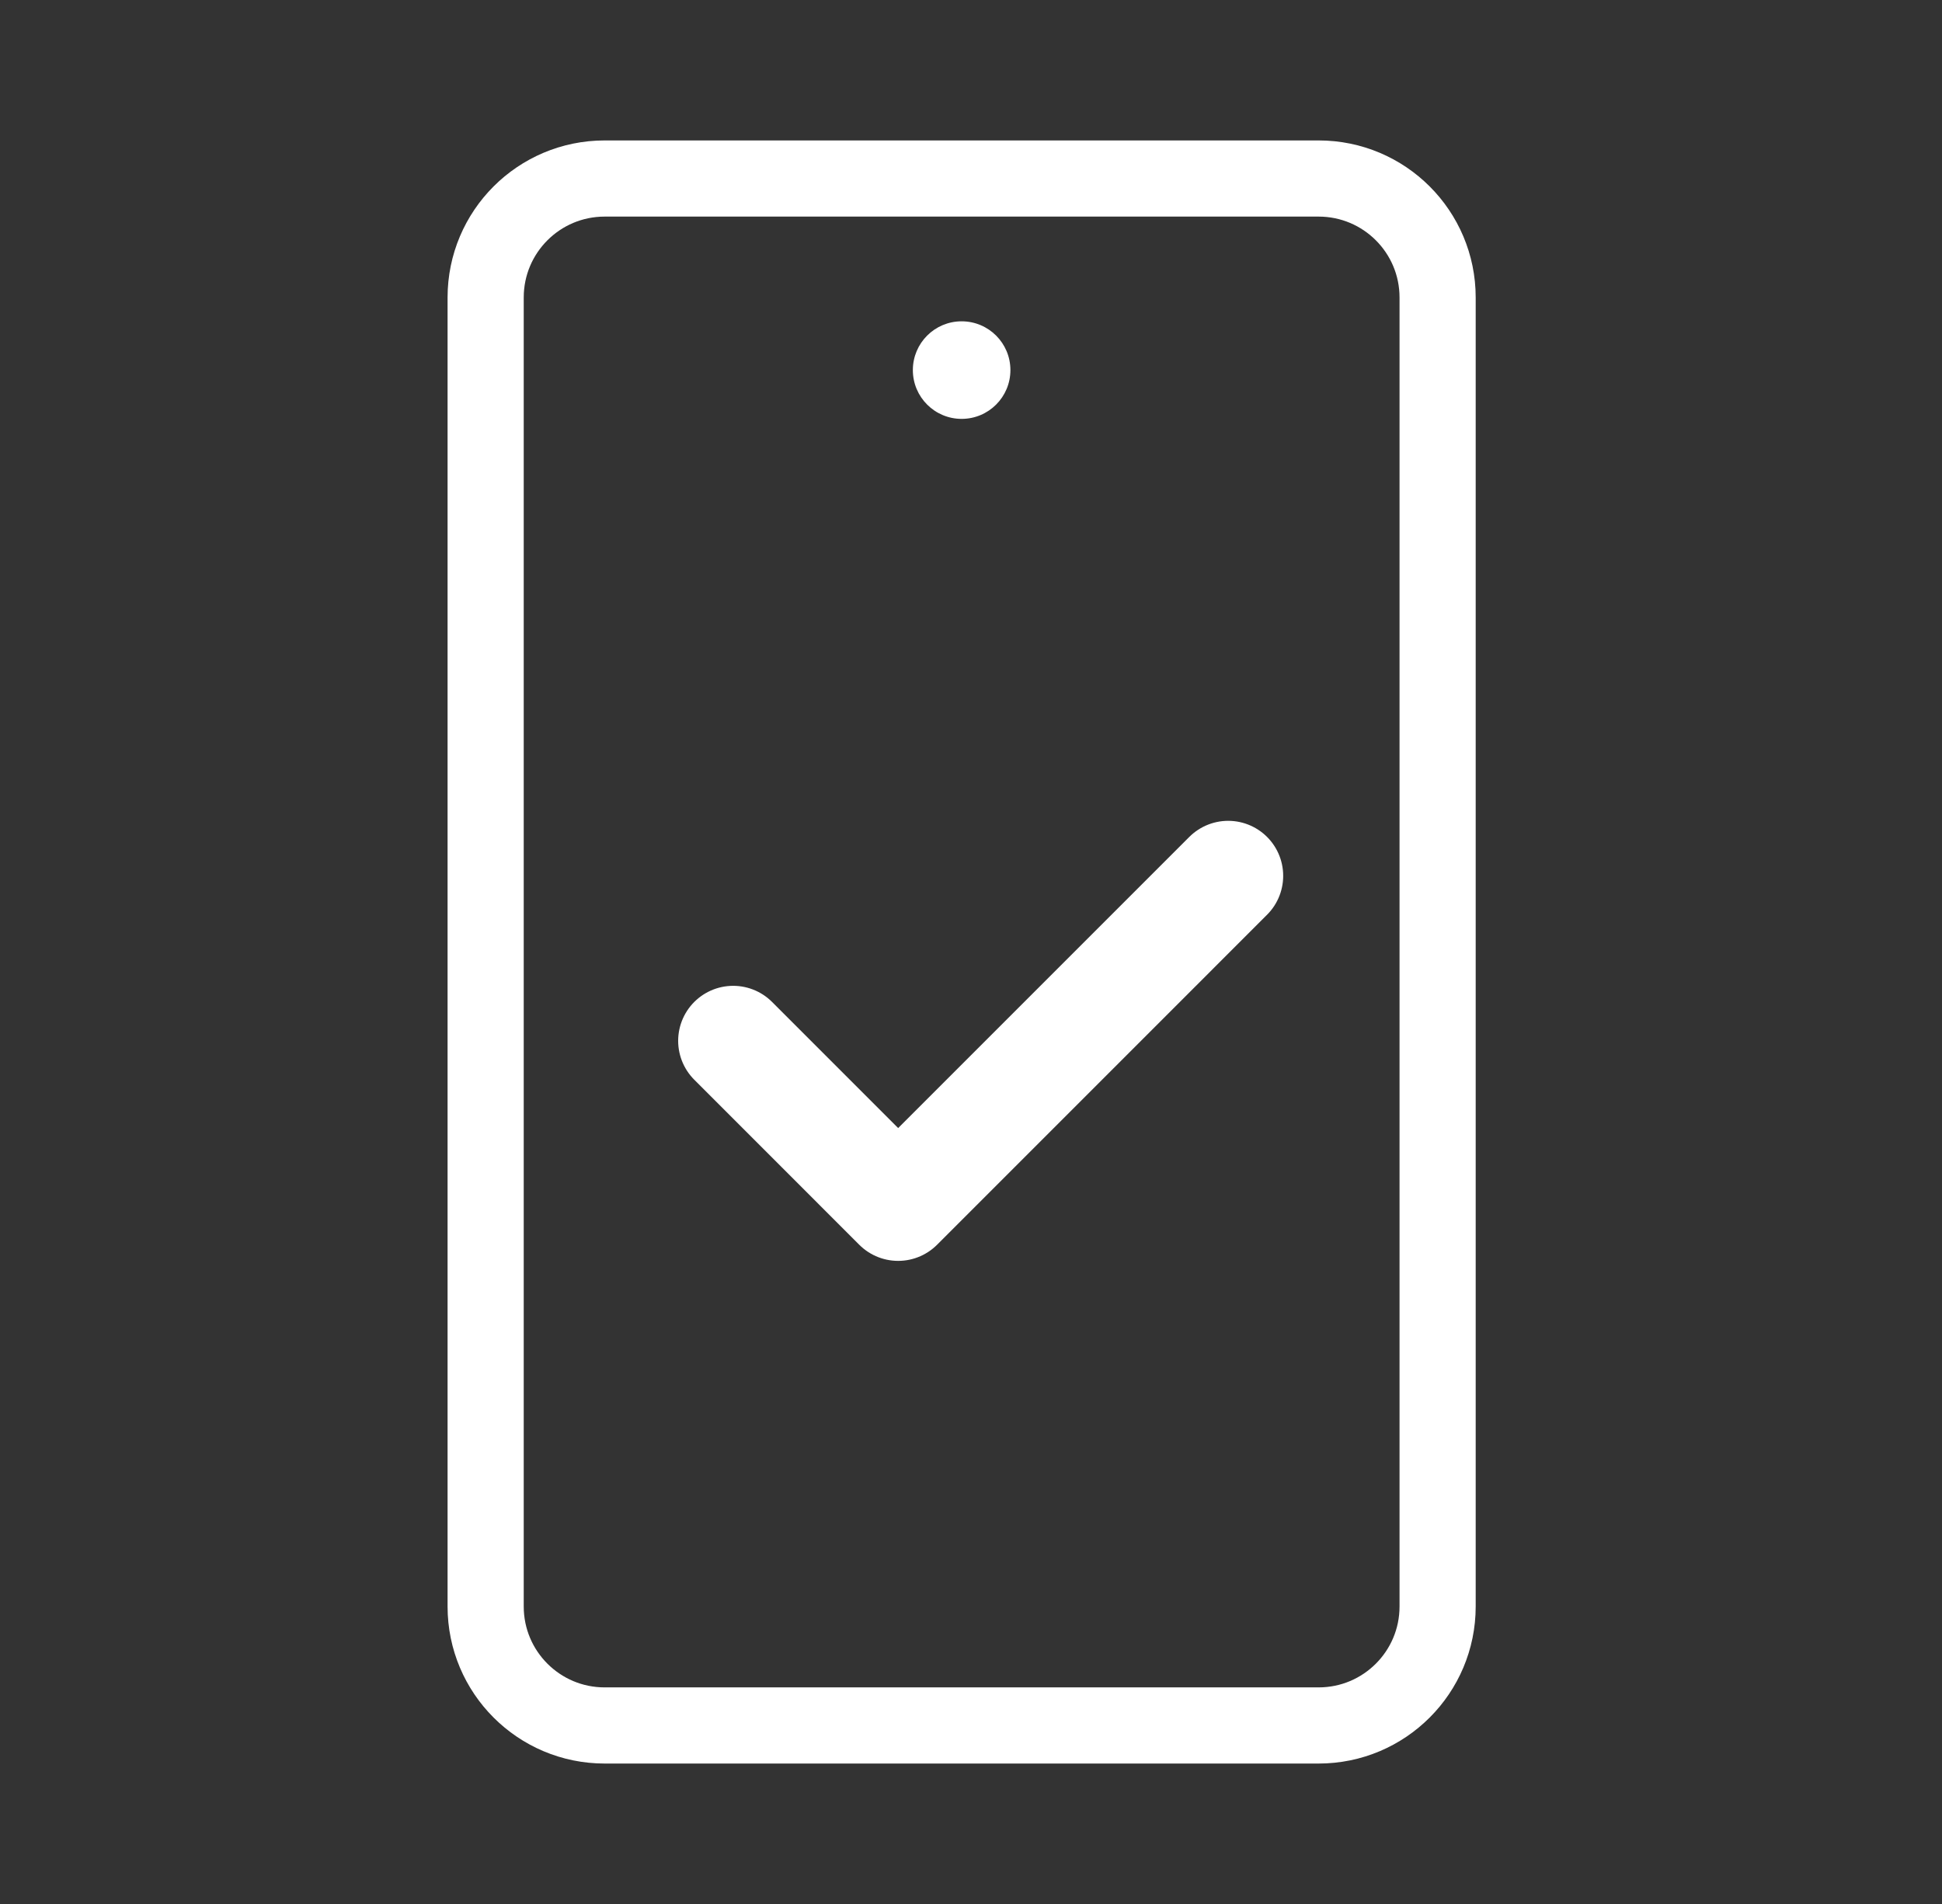
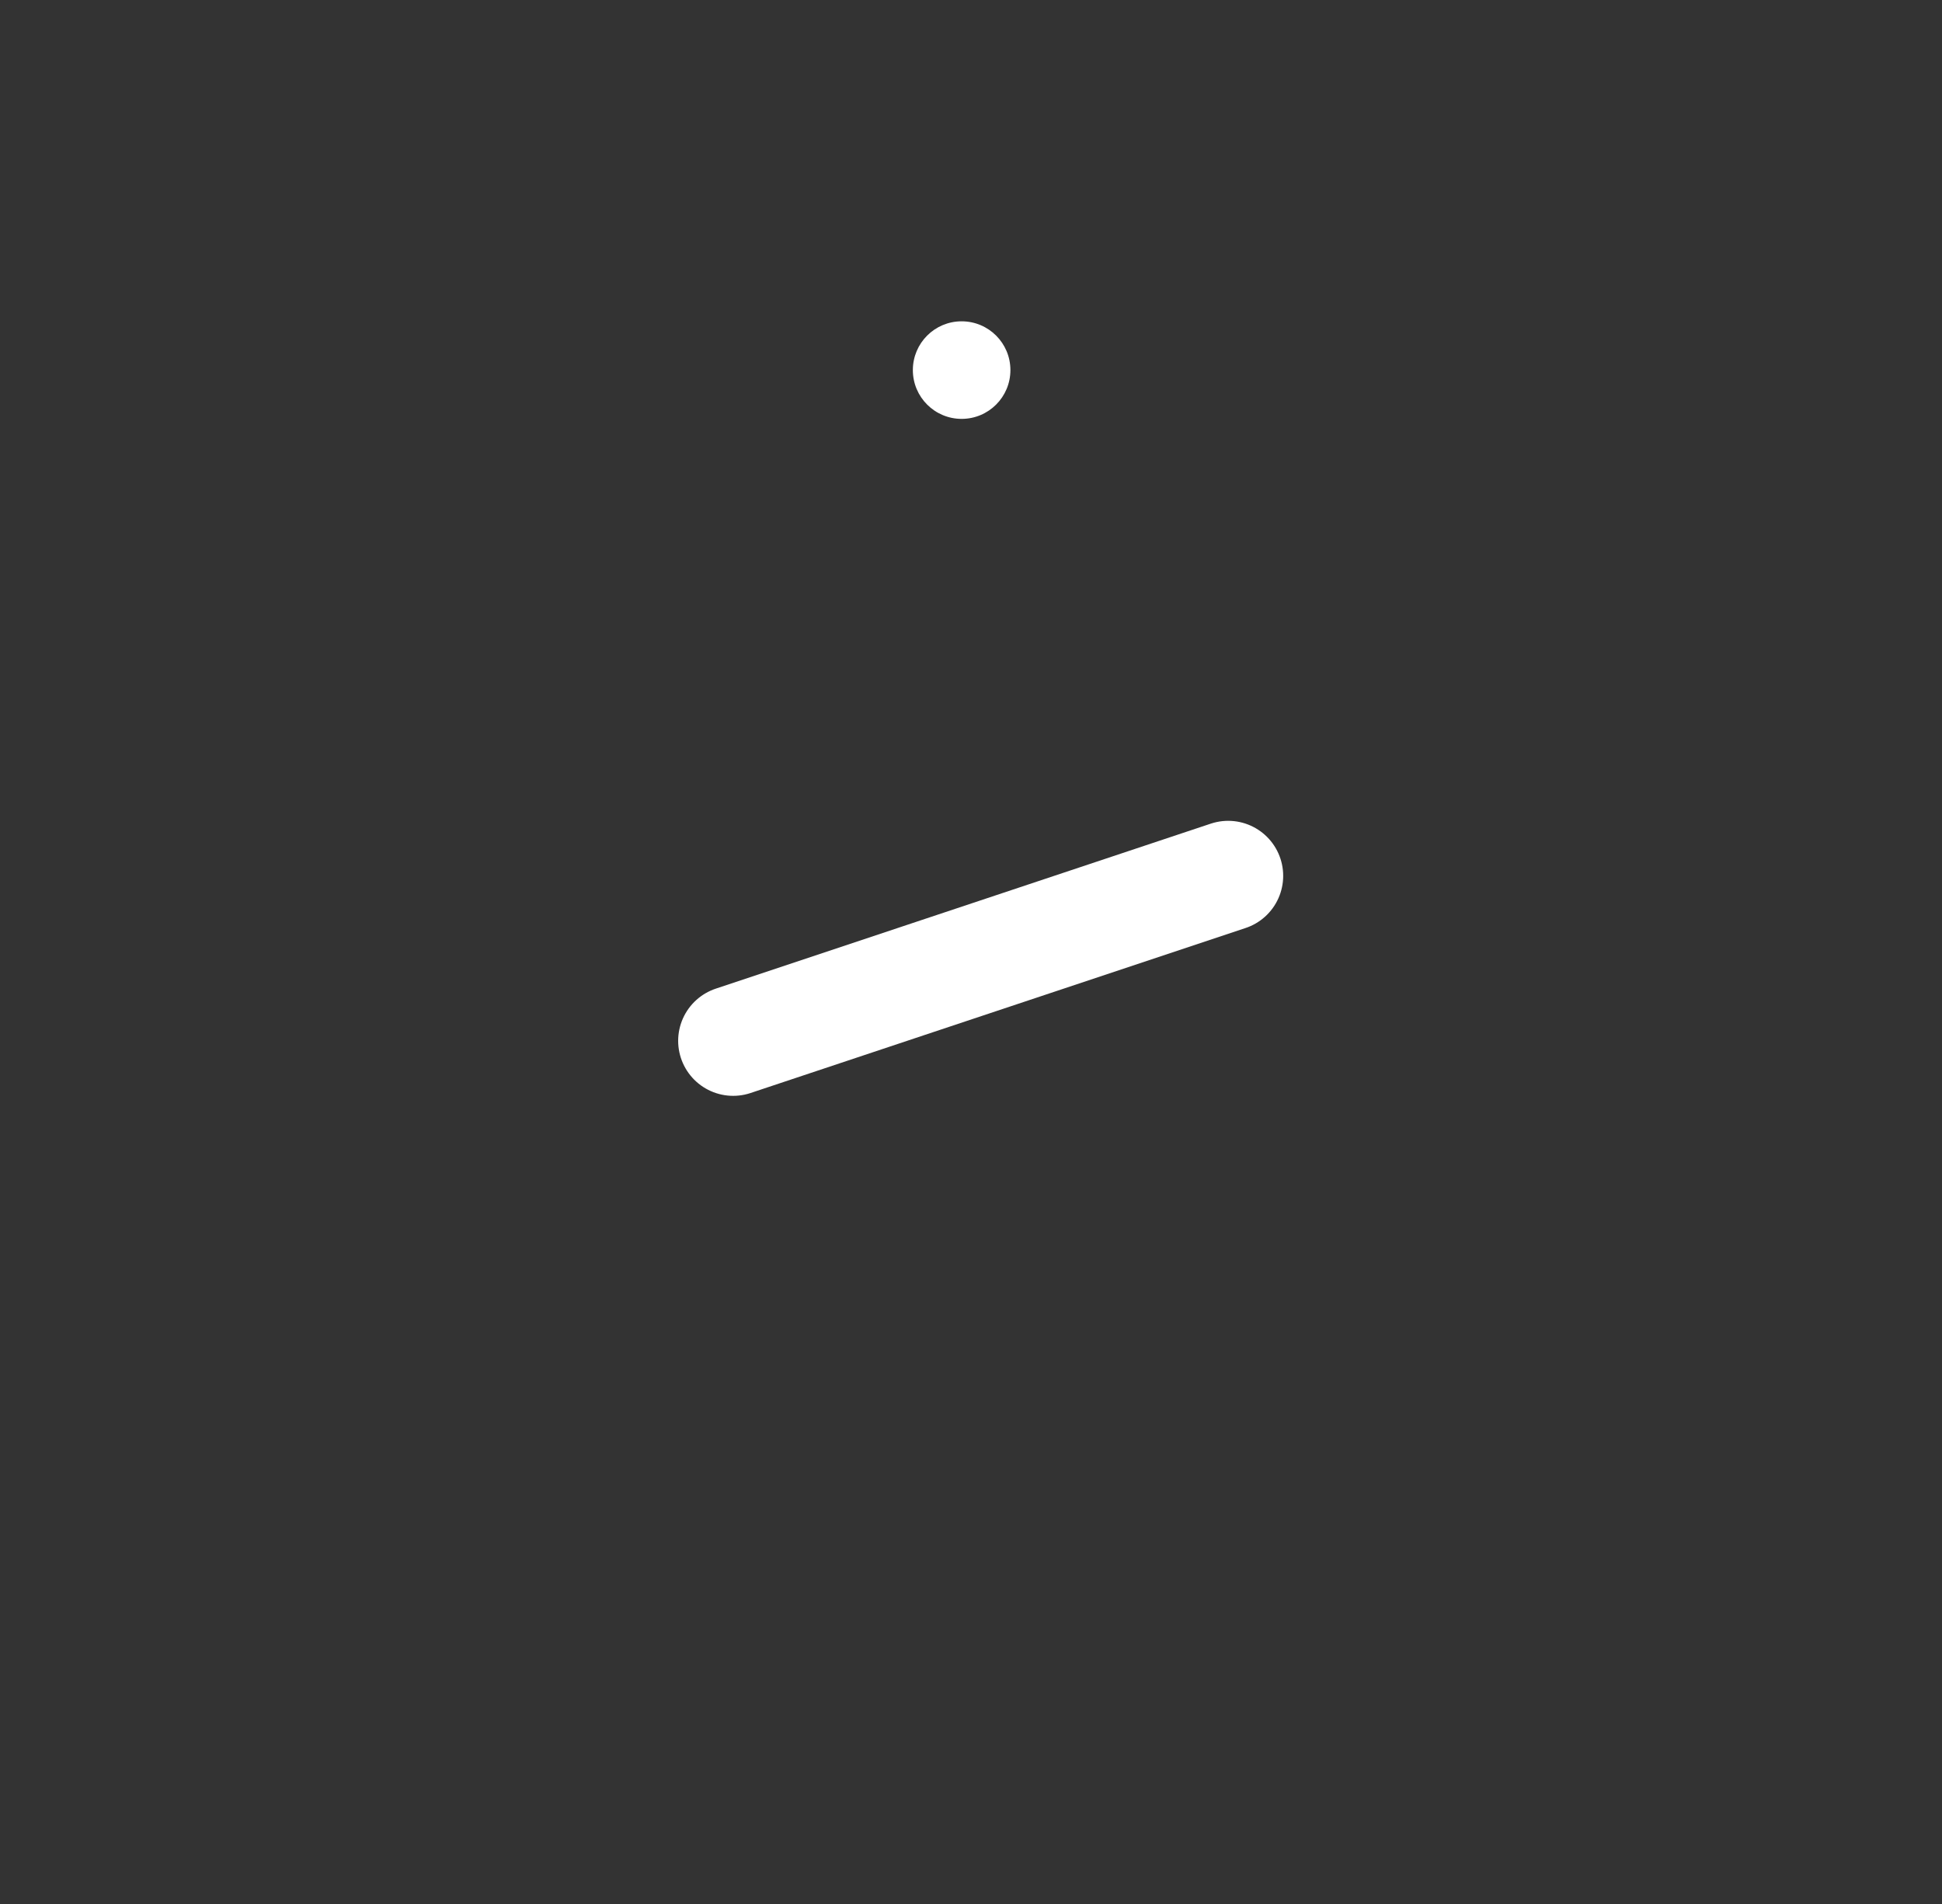
<svg xmlns="http://www.w3.org/2000/svg" width="51" height="50" viewBox="0 0 51 50" fill="none">
  <rect x="0" y="0" width="51" height="50" fill="#333333" stroke="none" />
  <g clip-path="url(#clip0_568_13360)">
-     <path d="M37.754 42.188V7.812C37.754 6.087 36.355 4.688 34.629 4.688L15.879 4.688C14.153 4.688 12.754 6.087 12.754 7.812L12.754 42.188C12.754 43.913 14.153 45.312 15.879 45.312H34.629C36.355 45.312 37.754 43.913 37.754 42.188Z" stroke="white" stroke-width="2" stroke-linecap="round" stroke-linejoin="round" />
    <path d="M25.254 11C25.962 11 26.535 10.426 26.535 9.719C26.535 9.011 25.962 8.438 25.254 8.438C24.546 8.438 23.973 9.011 23.973 9.719C23.973 10.426 24.546 11 25.254 11Z" fill="white" />
-     <path d="M19.254 27.333L23.587 31.667L32.254 23" stroke="white" stroke-width="2.889" stroke-linecap="round" stroke-linejoin="round" />
+     <path d="M19.254 27.333L32.254 23" stroke="white" stroke-width="2.889" stroke-linecap="round" stroke-linejoin="round" />
  </g>
  <defs>
    <clipPath id="clip0_568_13360">
      <rect width="50" height="50" fill="white" transform="translate(0.254)" />
    </clipPath>
  </defs>
</svg>